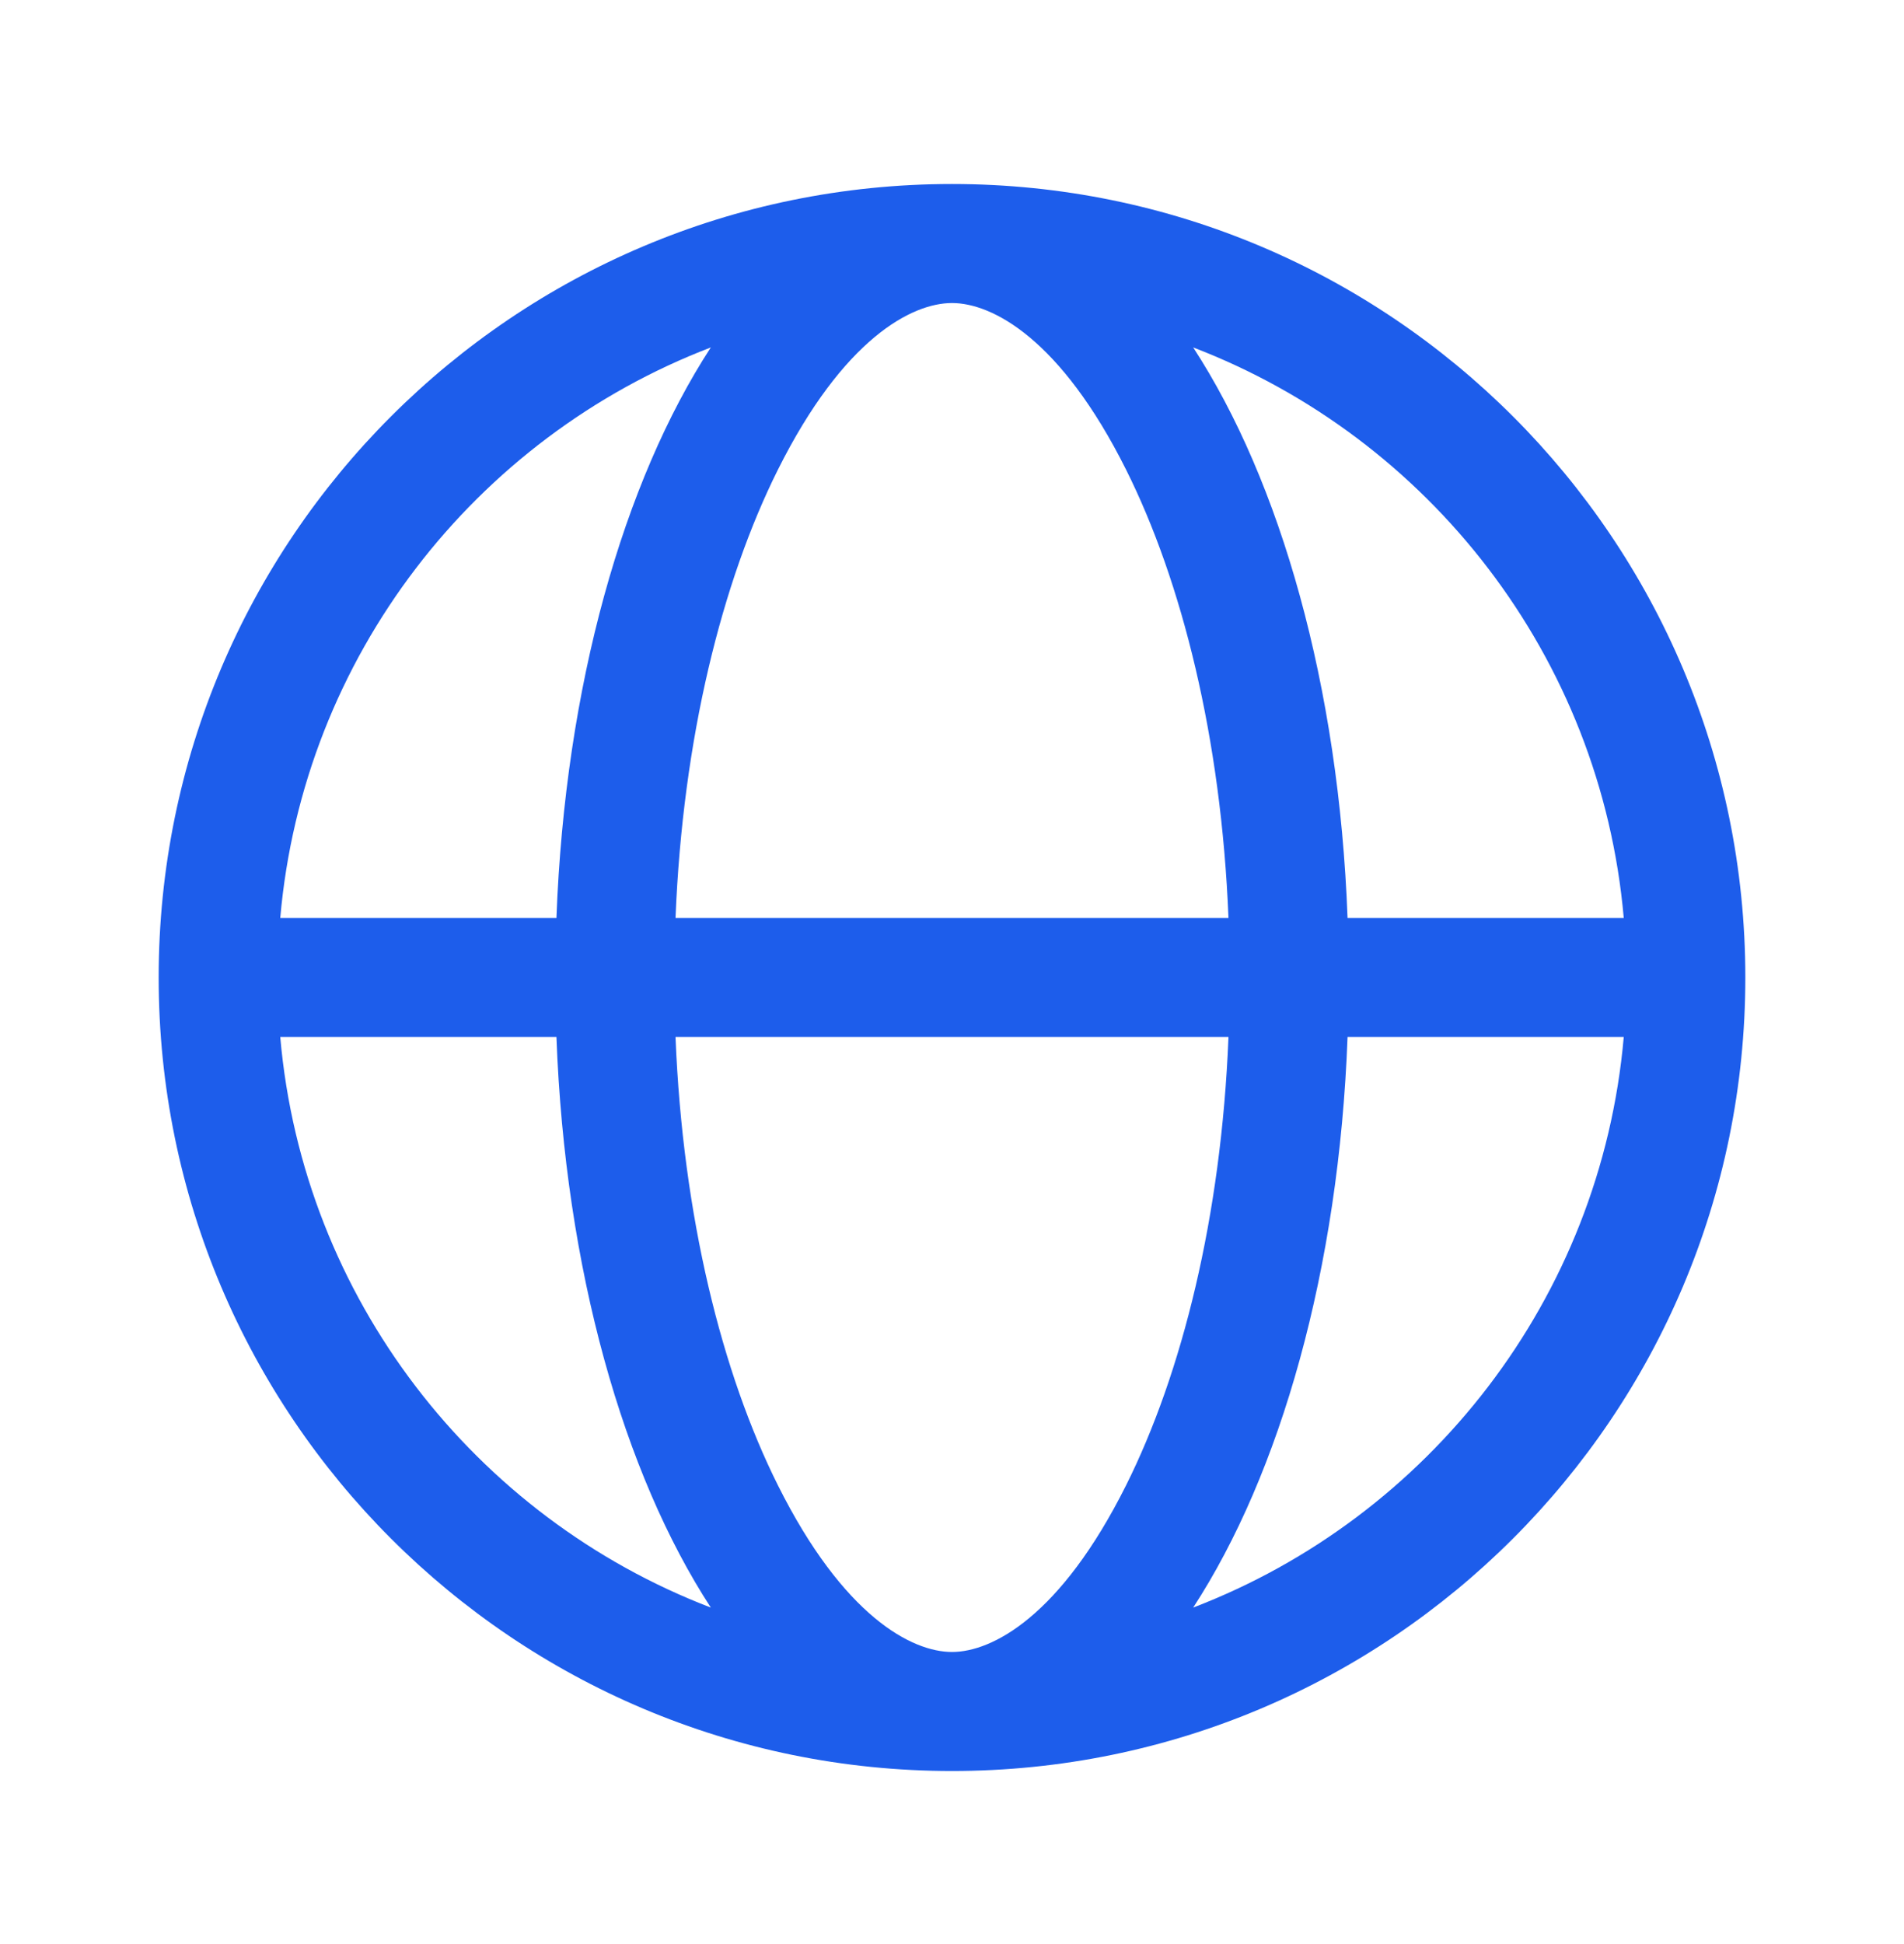
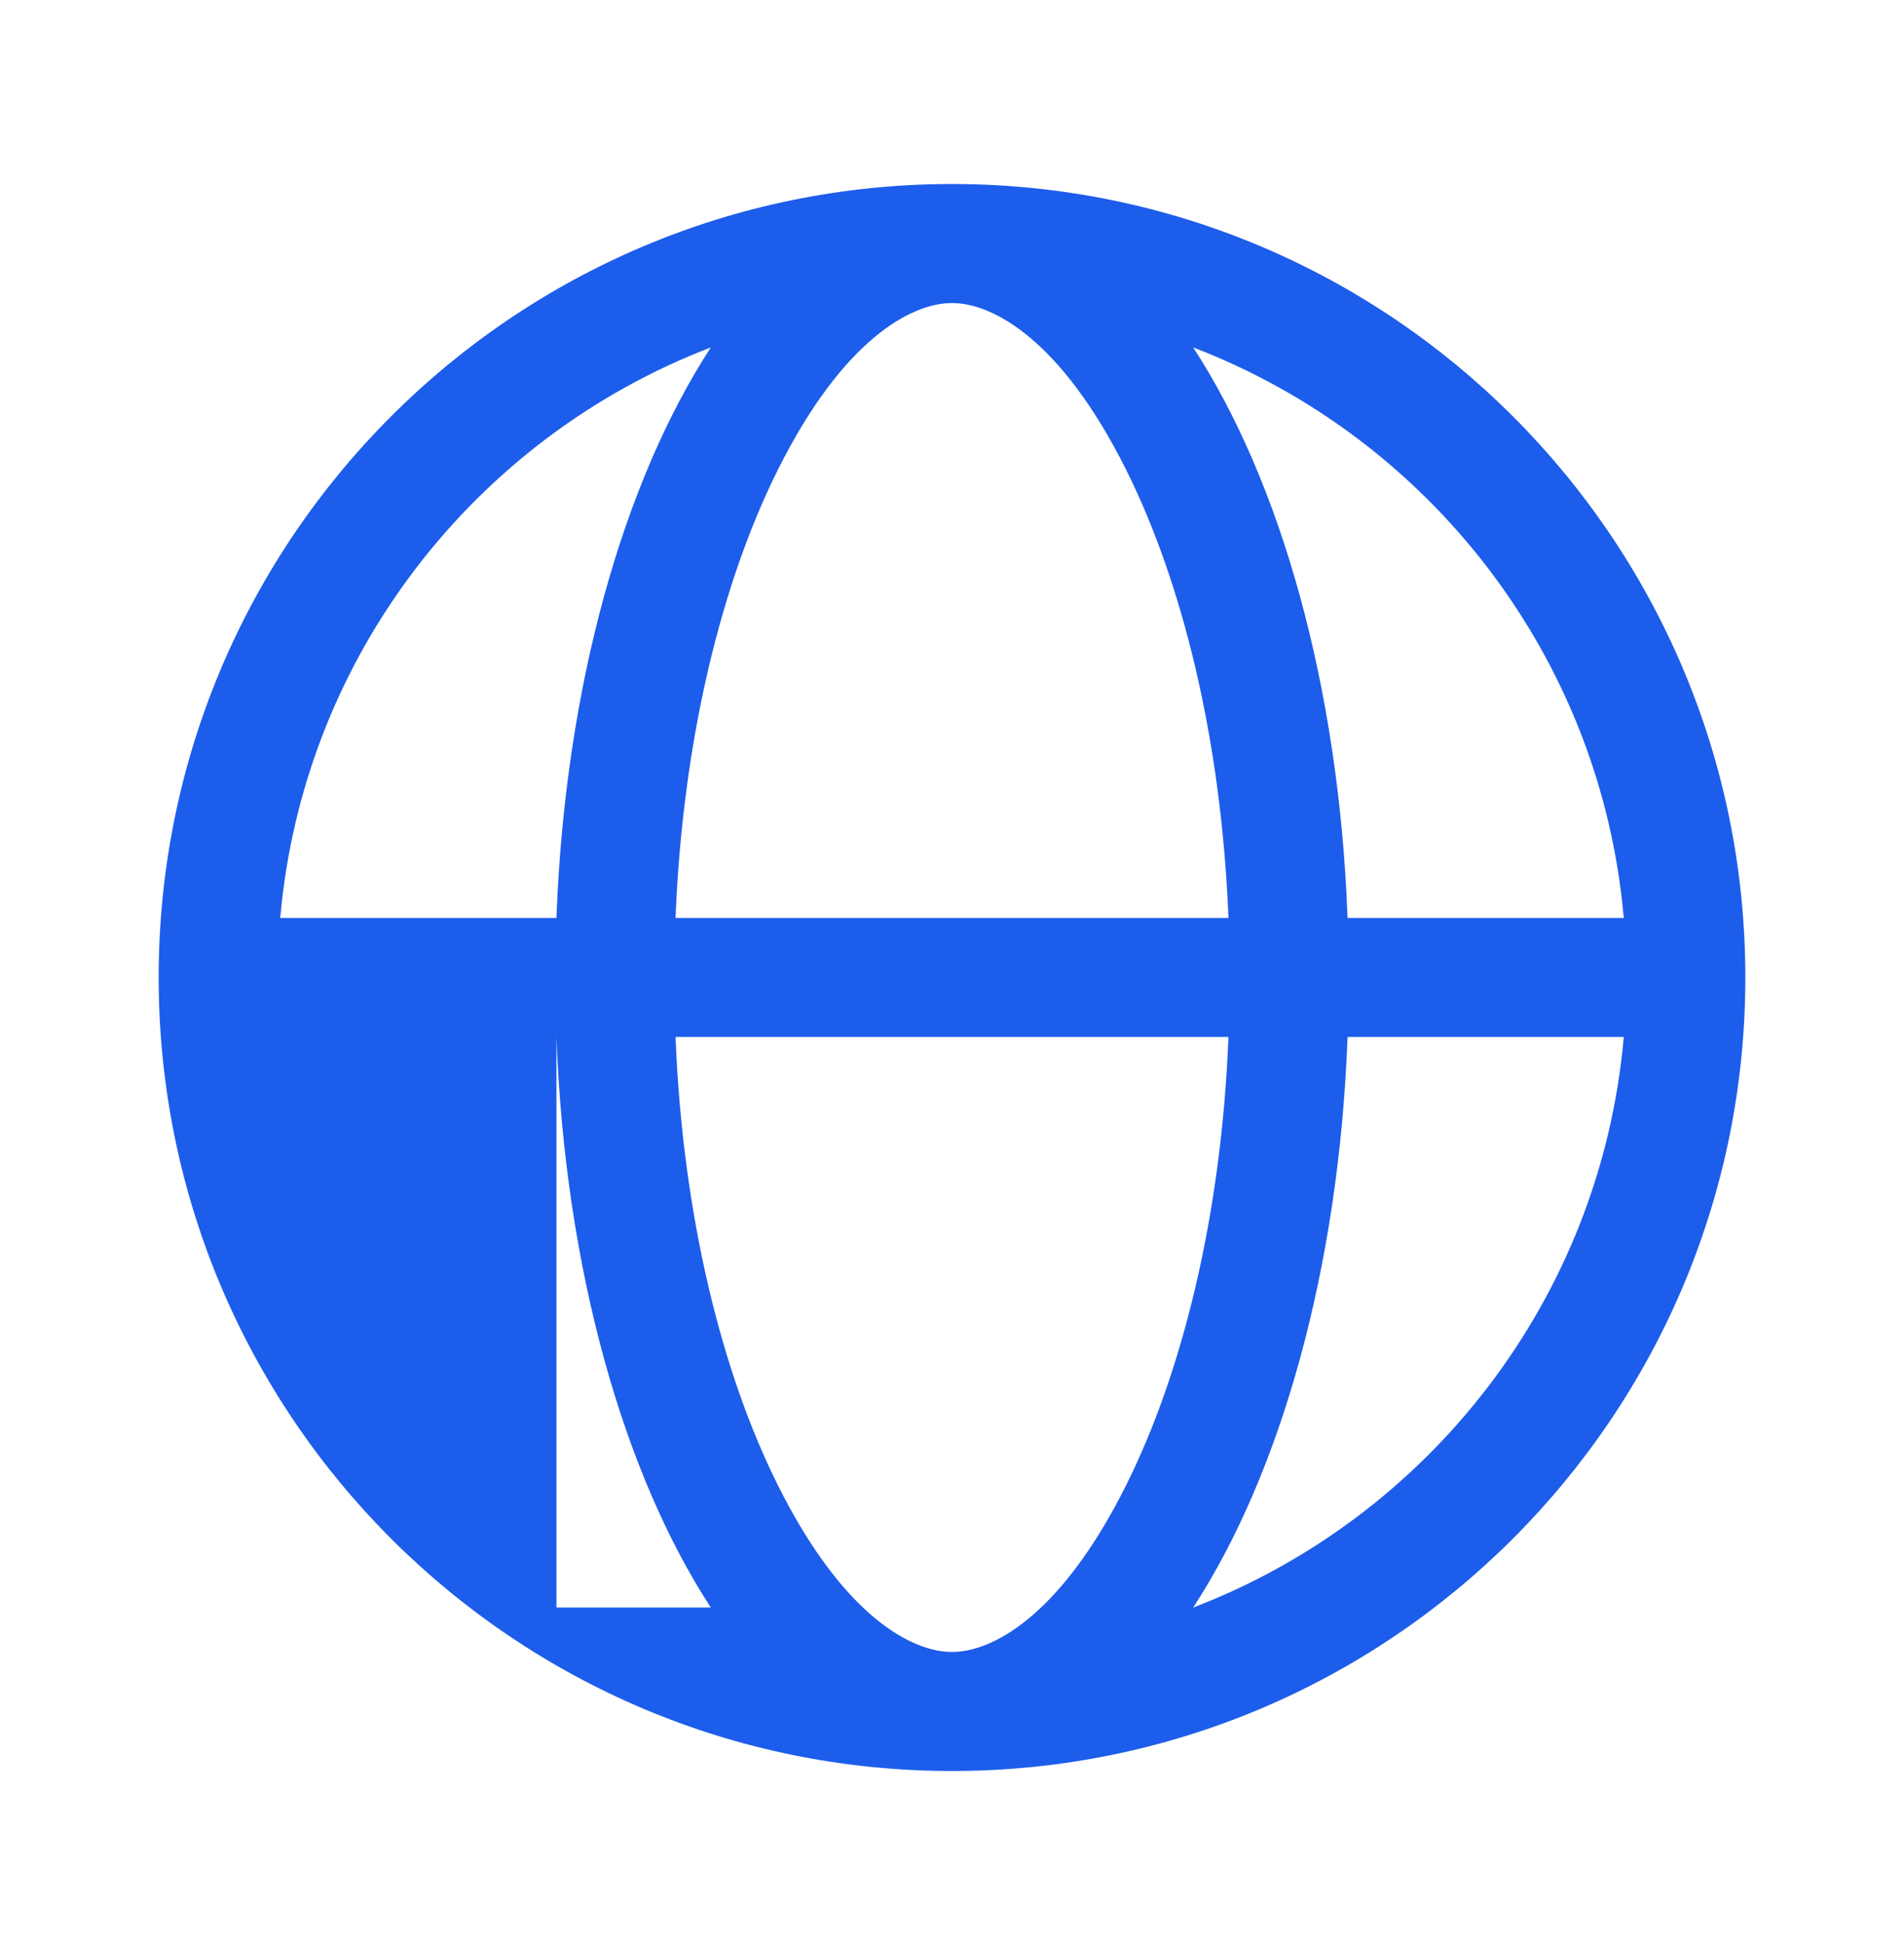
<svg xmlns="http://www.w3.org/2000/svg" width="48" height="49" viewBox="0 0 48 49" fill="#1d5deb" data-library="gosweb_dou" data-icon="mezhdunarodnoe_sotrudnichestvo" data-color="#1d5deb">
-   <path fill-rule="evenodd" clip-rule="evenodd" d="M30.08 40.519C36.02 38.243 40.358 32.73 40.935 26.138H33.972C33.755 31.994 32.277 37.148 30.08 40.519ZM24 44.638C35.046 44.638 44 35.684 44 24.638C44 13.592 35.046 4.638 24 4.638C12.954 4.638 4 13.592 4 24.638C4 35.684 12.954 44.638 24 44.638ZM17.92 8.757C11.98 11.033 7.642 16.546 7.065 23.138H14.028C14.245 17.282 15.723 12.128 17.92 8.757ZM17.03 23.138C17.211 18.606 18.205 14.652 19.612 11.837C21.262 8.537 22.987 7.638 24 7.638C25.013 7.638 26.738 8.537 28.388 11.837C29.795 14.652 30.789 18.606 30.97 23.138H17.03ZM17.03 26.138C17.211 30.67 18.205 34.624 19.612 37.438C21.262 40.739 22.987 41.638 24 41.638C25.013 41.638 26.738 40.739 28.388 37.438C29.795 34.624 30.789 30.67 30.97 26.138H17.03ZM14.028 26.138C14.245 31.994 15.723 37.148 17.92 40.519C11.98 38.243 7.642 32.73 7.065 26.138H14.028ZM33.972 23.138C33.755 17.282 32.277 12.128 30.08 8.757C36.02 11.033 40.358 16.546 40.935 23.138H33.972Z" />
+   <path fill-rule="evenodd" clip-rule="evenodd" d="M30.08 40.519C36.02 38.243 40.358 32.73 40.935 26.138H33.972C33.755 31.994 32.277 37.148 30.08 40.519ZM24 44.638C35.046 44.638 44 35.684 44 24.638C44 13.592 35.046 4.638 24 4.638C12.954 4.638 4 13.592 4 24.638C4 35.684 12.954 44.638 24 44.638ZM17.92 8.757C11.98 11.033 7.642 16.546 7.065 23.138H14.028C14.245 17.282 15.723 12.128 17.92 8.757ZM17.03 23.138C17.211 18.606 18.205 14.652 19.612 11.837C21.262 8.537 22.987 7.638 24 7.638C25.013 7.638 26.738 8.537 28.388 11.837C29.795 14.652 30.789 18.606 30.97 23.138H17.03ZM17.03 26.138C17.211 30.67 18.205 34.624 19.612 37.438C21.262 40.739 22.987 41.638 24 41.638C25.013 41.638 26.738 40.739 28.388 37.438C29.795 34.624 30.789 30.67 30.97 26.138H17.03ZM14.028 26.138C14.245 31.994 15.723 37.148 17.92 40.519H14.028ZM33.972 23.138C33.755 17.282 32.277 12.128 30.08 8.757C36.02 11.033 40.358 16.546 40.935 23.138H33.972Z" />
</svg>